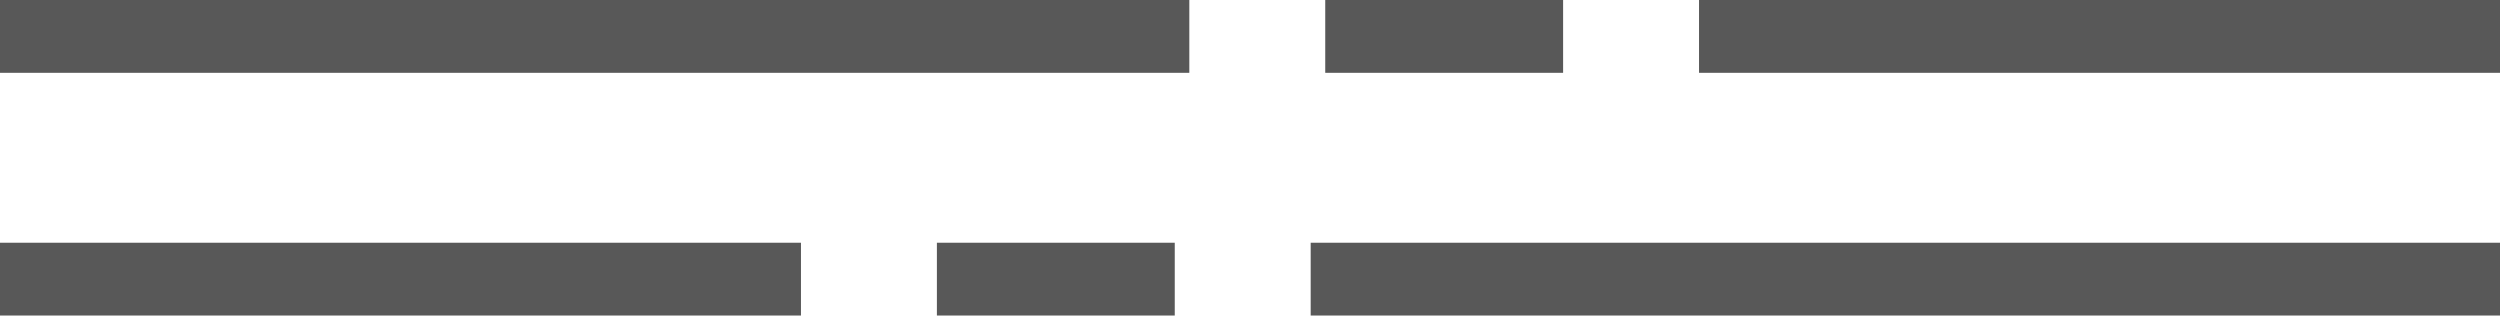
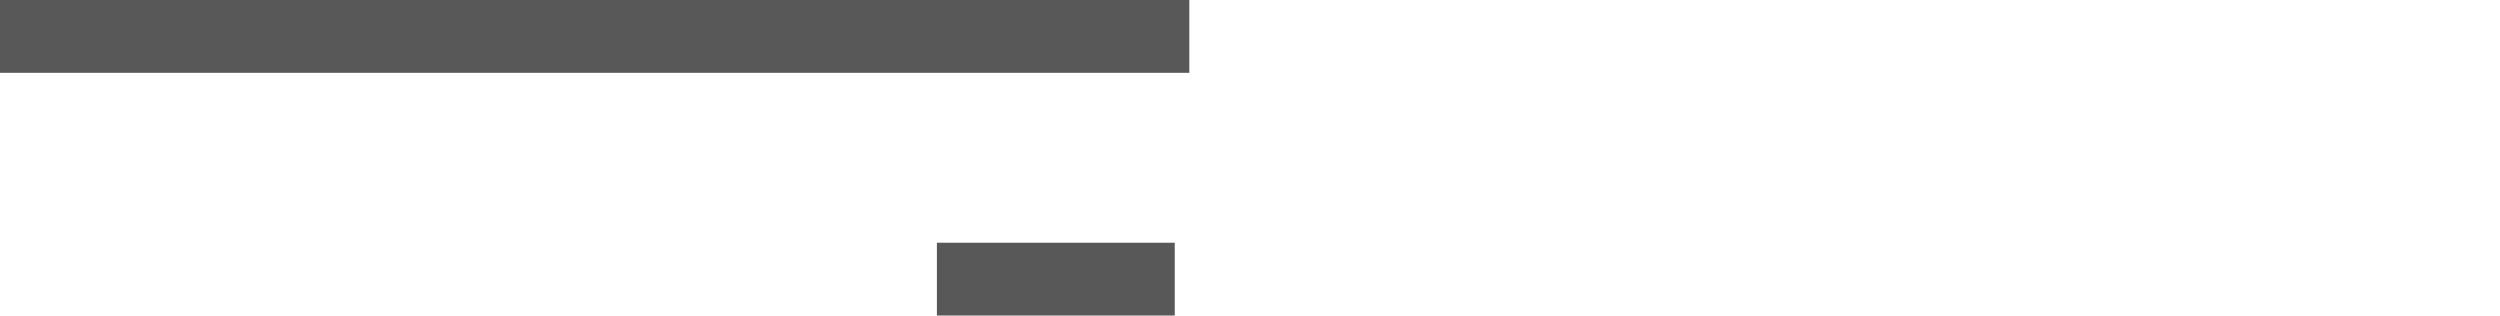
<svg xmlns="http://www.w3.org/2000/svg" width="515" height="65" viewBox="0 0 515 65" fill="none">
-   <rect x="350" width="165" height="15" fill="#585858" />
-   <rect y="50" width="165" height="15" fill="#585858" />
-   <rect x="273" width="49" height="15" fill="#585858" />
  <rect x="193" y="50" width="49" height="15" fill="#585858" />
-   <rect x="270" y="50" width="245" height="15" fill="#585858" />
  <rect width="245" height="15" fill="#585858" />
</svg>